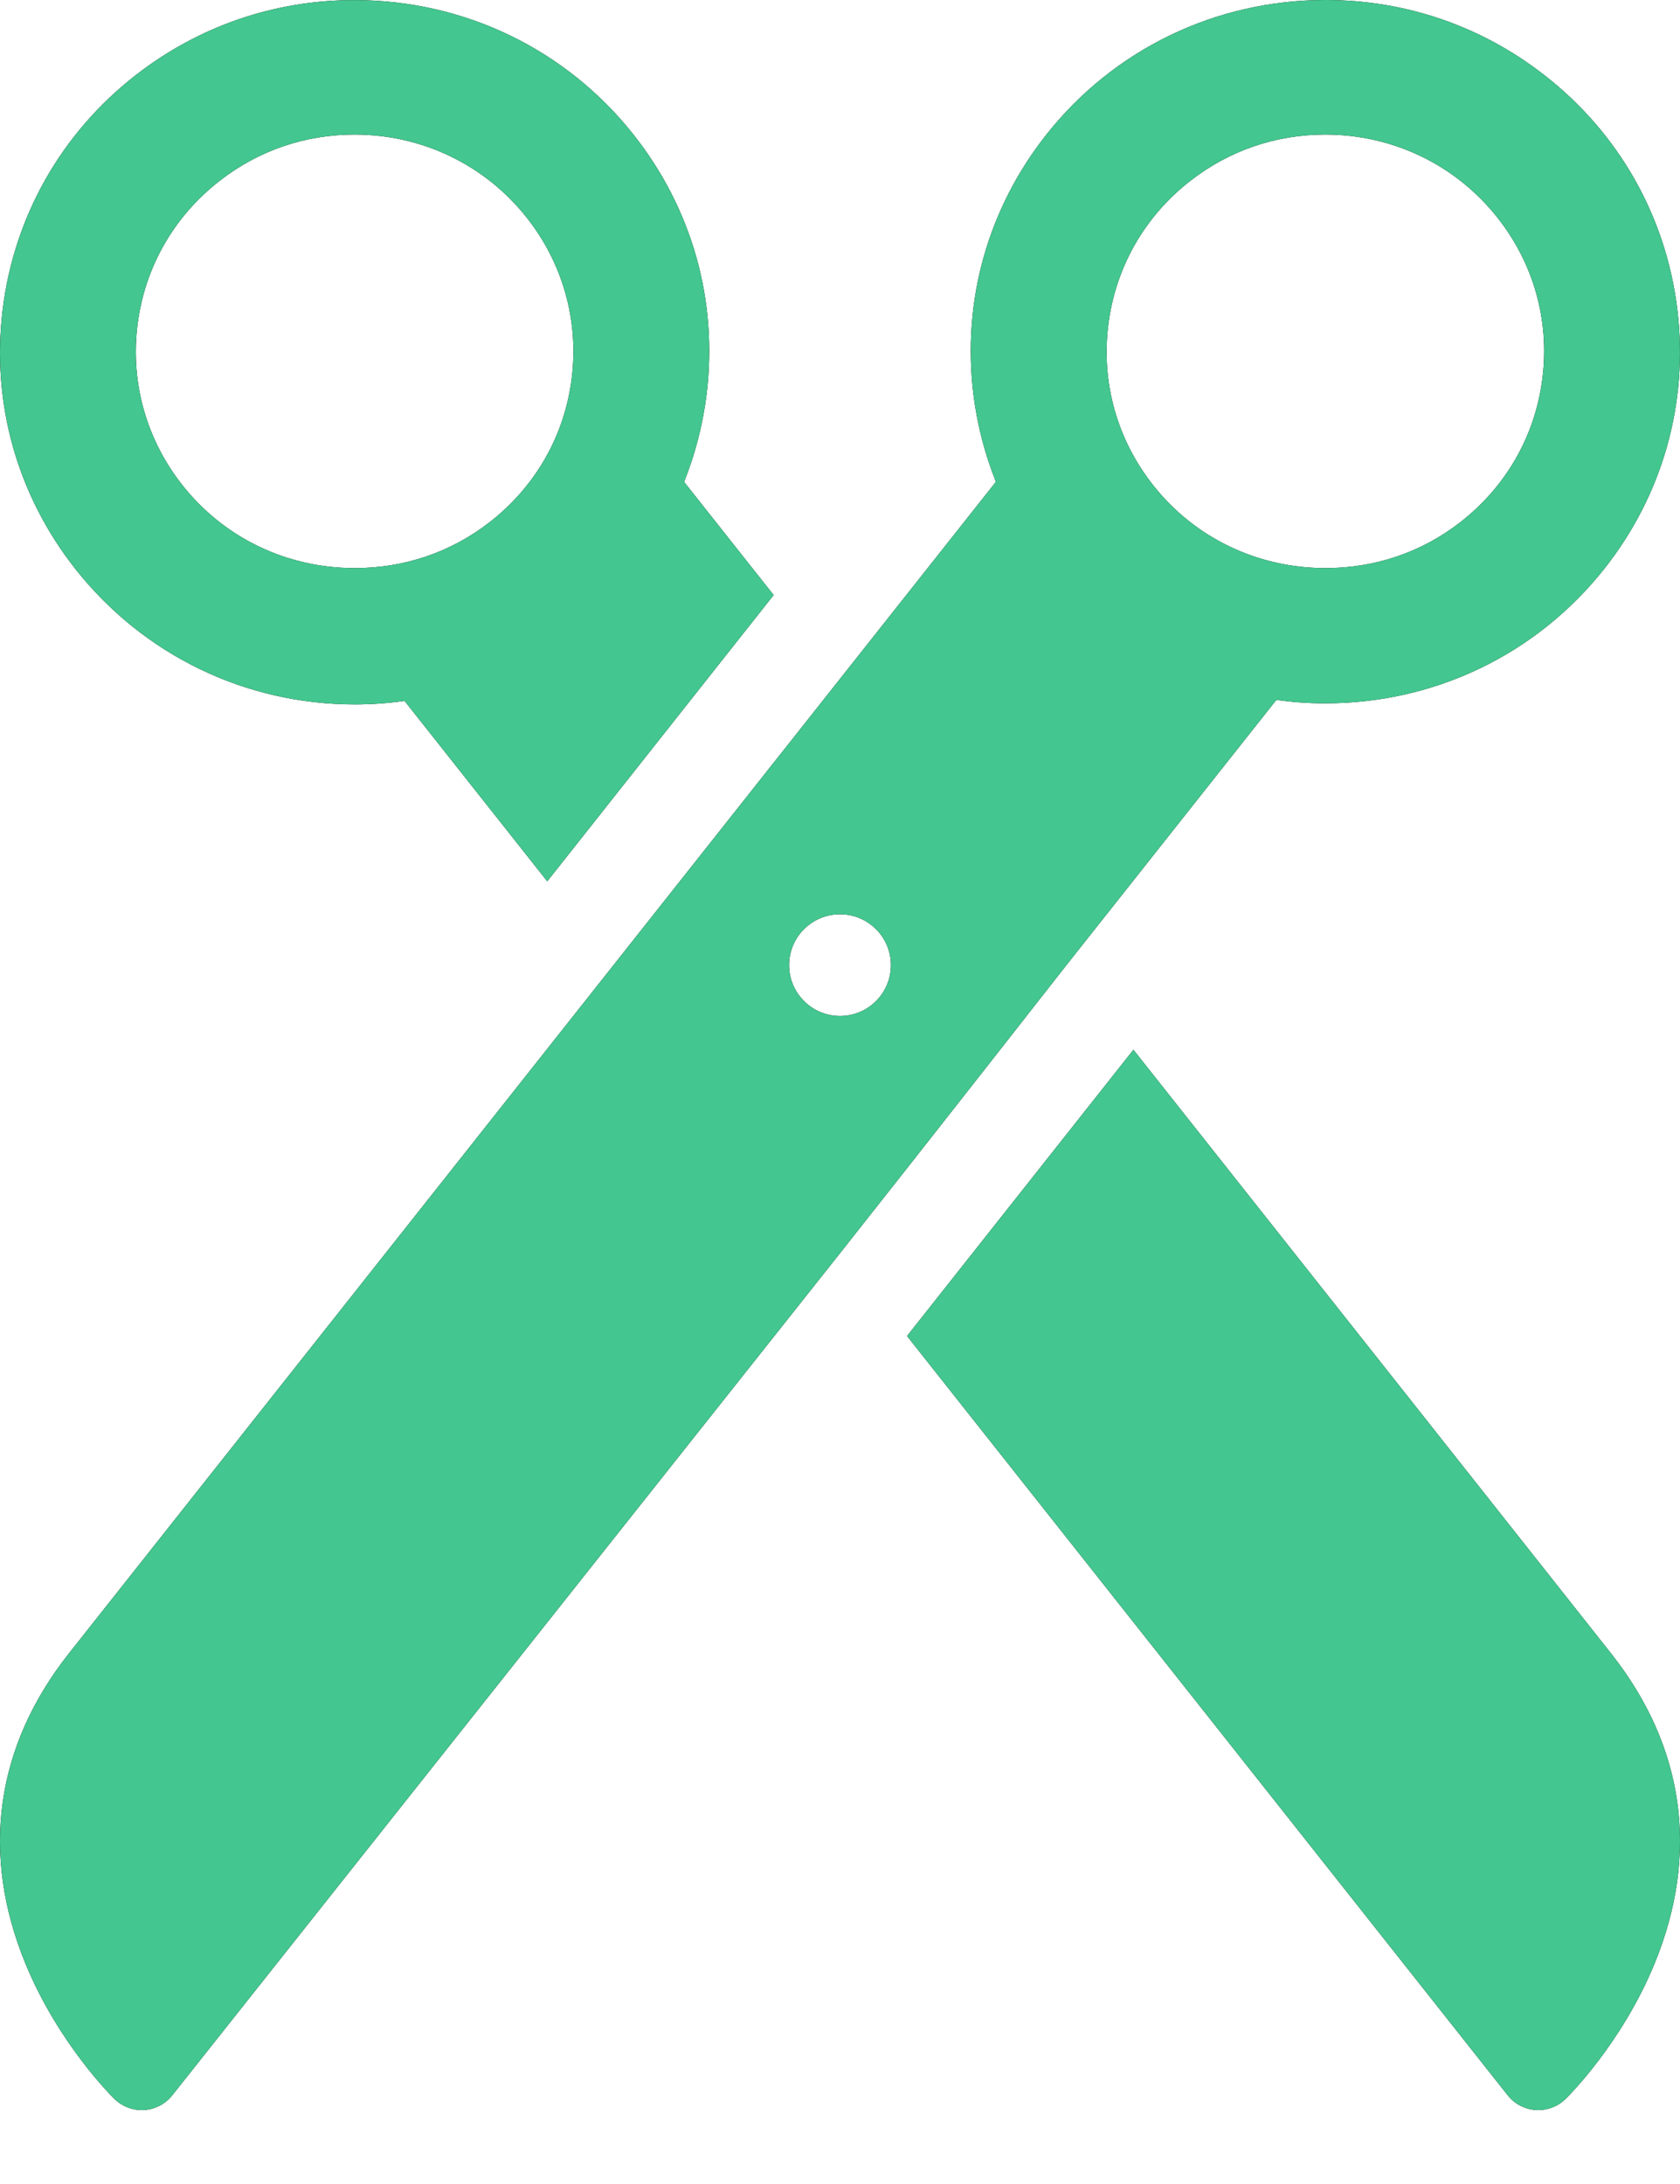
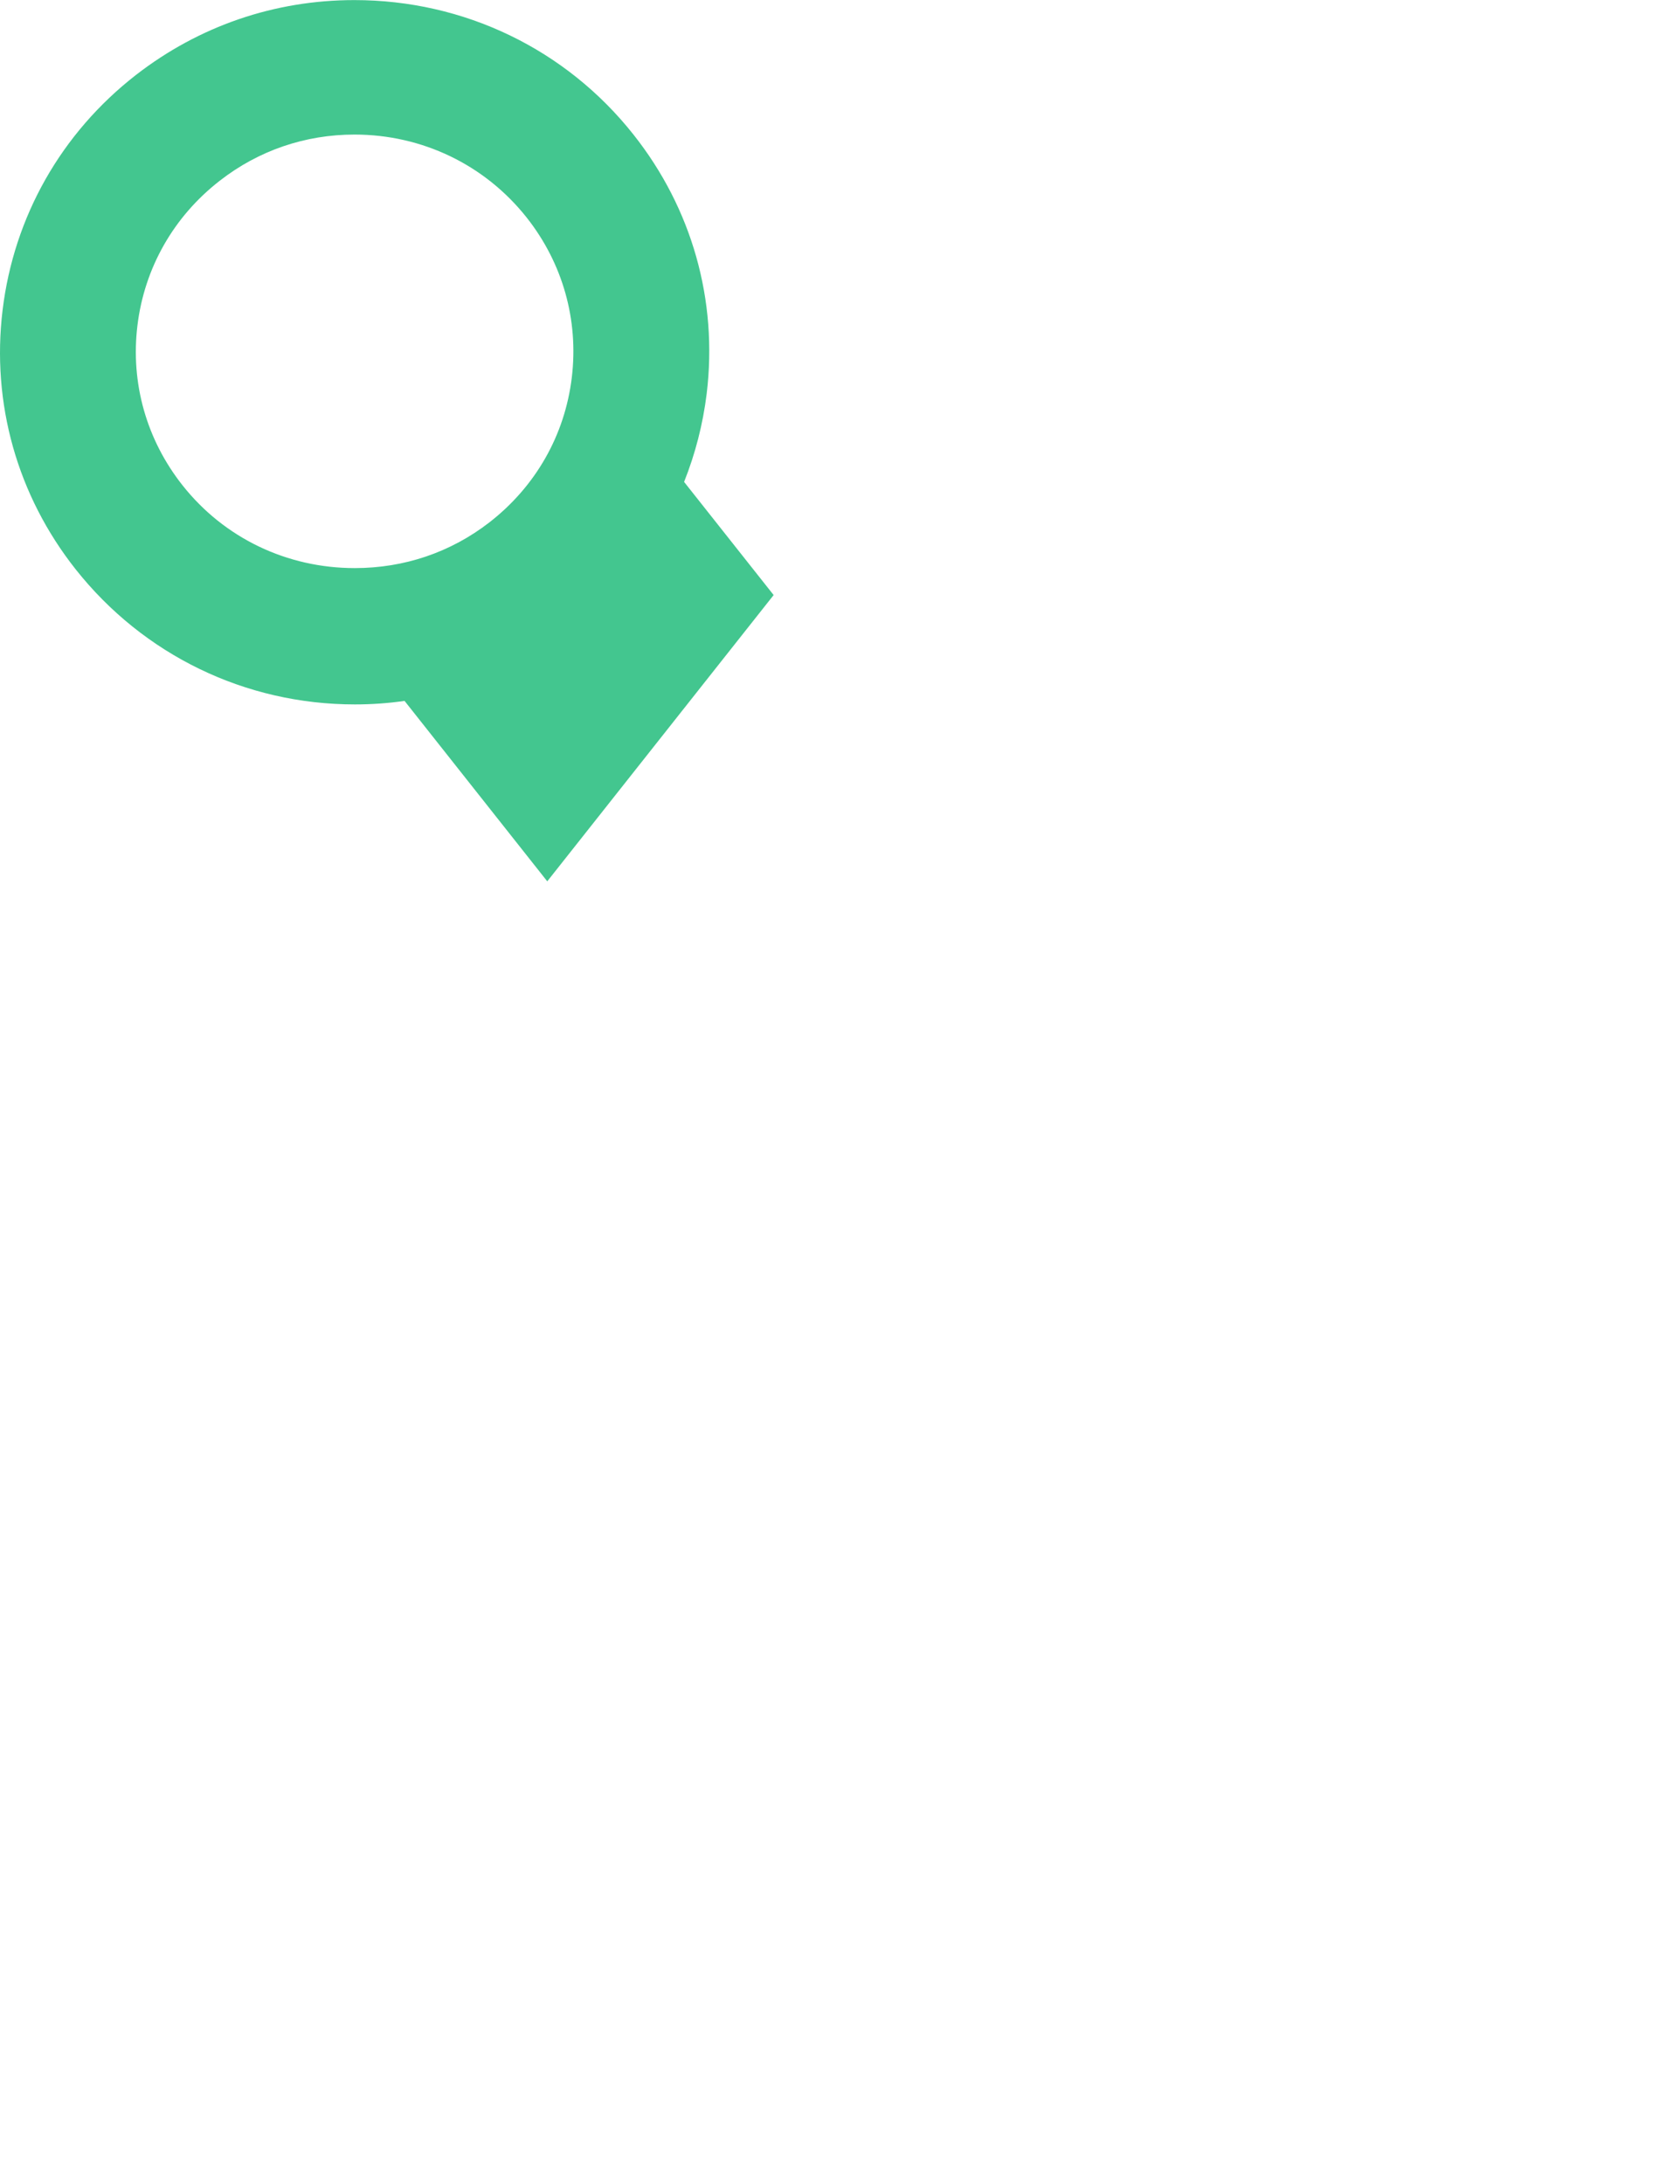
<svg xmlns="http://www.w3.org/2000/svg" width="20" height="26" viewBox="0 0 20 26" fill="none">
-   <path d="M4.225 8.386C4.225 8.386 4.225 8.386 4.225 8.386C4.424 8.386 4.622 8.372 4.816 8.344L6.515 10.492C7.51 9.233 8.45 8.044 9.21 7.084L8.144 5.737C8.277 5.403 8.368 5.051 8.413 4.686C8.547 3.576 8.238 2.482 7.542 1.603C6.737 0.585 5.525 0.001 4.219 0.001C3.268 0.001 2.369 0.31 1.619 0.892C0.73 1.583 0.166 2.578 0.031 3.69C-0.104 4.8 0.205 5.898 0.901 6.778C1.707 7.796 2.918 8.386 4.225 8.386ZM1.636 3.876C1.719 3.189 2.068 2.577 2.617 2.151C3.079 1.791 3.634 1.602 4.22 1.602C5.026 1.602 5.773 1.962 6.27 2.59C6.699 3.133 6.89 3.81 6.807 4.495C6.724 5.182 6.376 5.791 5.827 6.218C5.364 6.577 4.81 6.763 4.224 6.763C4.224 6.763 4.223 6.763 4.223 6.763C3.418 6.763 2.671 6.407 2.174 5.779C1.744 5.236 1.553 4.561 1.636 3.876Z" fill="black" />
  <path d="M4.225 8.386C4.225 8.386 4.225 8.386 4.225 8.386C4.424 8.386 4.622 8.372 4.816 8.344L6.515 10.492C7.51 9.233 8.45 8.044 9.21 7.084L8.144 5.737C8.277 5.403 8.368 5.051 8.413 4.686C8.547 3.576 8.238 2.482 7.542 1.603C6.737 0.585 5.525 0.001 4.219 0.001C3.268 0.001 2.369 0.31 1.619 0.892C0.73 1.583 0.166 2.578 0.031 3.69C-0.104 4.8 0.205 5.898 0.901 6.778C1.707 7.796 2.918 8.386 4.225 8.386ZM1.636 3.876C1.719 3.189 2.068 2.577 2.617 2.151C3.079 1.791 3.634 1.602 4.22 1.602C5.026 1.602 5.773 1.962 6.27 2.59C6.699 3.133 6.89 3.81 6.807 4.495C6.724 5.182 6.376 5.791 5.827 6.218C5.364 6.577 4.81 6.763 4.224 6.763C4.224 6.763 4.223 6.763 4.223 6.763C3.418 6.763 2.671 6.407 2.174 5.779C1.744 5.236 1.553 4.561 1.636 3.876Z" fill="#43C68F" />
-   <path d="M15.194 8.333C15.385 8.359 15.579 8.373 15.776 8.373C17.082 8.373 18.293 7.789 19.099 6.771C19.794 5.892 20.103 4.797 19.969 3.687C19.834 2.575 19.27 1.581 18.381 0.891C17.631 0.308 16.731 0 15.781 0C14.474 0 13.263 0.584 12.457 1.602C11.762 2.481 11.453 3.576 11.587 4.686C11.632 5.051 11.723 5.403 11.856 5.736C10.525 7.419 2.544 17.506 0.823 19.68C-0.055 20.79 -0.235 22.069 0.304 23.379C0.696 24.332 1.337 24.962 1.364 24.989C1.451 25.073 1.567 25.12 1.687 25.12C1.697 25.12 1.707 25.12 1.717 25.119C1.848 25.111 1.969 25.047 2.051 24.944L10.009 14.908C10.985 13.675 12.696 11.489 12.696 11.489L15.194 8.333ZM13.193 3.876C13.276 3.189 13.624 2.577 14.173 2.151C14.636 1.791 15.19 1.602 15.777 1.602C16.582 1.602 17.329 1.962 17.826 2.59C18.256 3.133 18.447 3.81 18.363 4.495C18.28 5.182 17.932 5.791 17.383 6.218C16.921 6.577 16.366 6.763 15.78 6.763C15.78 6.763 15.78 6.763 15.78 6.763C14.974 6.763 14.227 6.407 13.73 5.779C13.3 5.236 13.11 4.561 13.193 3.876ZM10 12.095C9.666 12.095 9.394 11.824 9.394 11.489C9.394 11.155 9.666 10.884 10 10.884C10.335 10.884 10.606 11.155 10.606 11.489C10.606 11.824 10.335 12.095 10 12.095Z" fill="black" />
-   <path d="M15.194 8.333C15.385 8.359 15.579 8.373 15.776 8.373C17.082 8.373 18.293 7.789 19.099 6.771C19.794 5.892 20.103 4.797 19.969 3.687C19.834 2.575 19.27 1.581 18.381 0.891C17.631 0.308 16.731 0 15.781 0C14.474 0 13.263 0.584 12.457 1.602C11.762 2.481 11.453 3.576 11.587 4.686C11.632 5.051 11.723 5.403 11.856 5.736C10.525 7.419 2.544 17.506 0.823 19.68C-0.055 20.79 -0.235 22.069 0.304 23.379C0.696 24.332 1.337 24.962 1.364 24.989C1.451 25.073 1.567 25.12 1.687 25.12C1.697 25.12 1.707 25.12 1.717 25.119C1.848 25.111 1.969 25.047 2.051 24.944L10.009 14.908C10.985 13.675 12.696 11.489 12.696 11.489L15.194 8.333ZM13.193 3.876C13.276 3.189 13.624 2.577 14.173 2.151C14.636 1.791 15.19 1.602 15.777 1.602C16.582 1.602 17.329 1.962 17.826 2.59C18.256 3.133 18.447 3.81 18.363 4.495C18.28 5.182 17.932 5.791 17.383 6.218C16.921 6.577 16.366 6.763 15.78 6.763C15.78 6.763 15.78 6.763 15.78 6.763C14.974 6.763 14.227 6.407 13.73 5.779C13.3 5.236 13.11 4.561 13.193 3.876ZM10 12.095C9.666 12.095 9.394 11.824 9.394 11.489C9.394 11.155 9.666 10.884 10 10.884C10.335 10.884 10.606 11.155 10.606 11.489C10.606 11.824 10.335 12.095 10 12.095Z" fill="#43C68F" />
-   <path d="M19.177 19.681C18.315 18.59 15.877 15.51 13.493 12.497C12.699 13.502 11.763 14.684 10.798 15.905L17.949 24.944C18.031 25.047 18.152 25.111 18.283 25.119C18.293 25.12 18.303 25.12 18.313 25.12C18.433 25.12 18.55 25.073 18.636 24.989C18.663 24.963 19.304 24.332 19.696 23.379C20.235 22.069 20.055 20.79 19.177 19.681Z" fill="black" />
-   <path d="M19.177 19.681C18.315 18.59 15.877 15.51 13.493 12.497C12.699 13.502 11.763 14.684 10.798 15.905L17.949 24.944C18.031 25.047 18.152 25.111 18.283 25.119C18.293 25.12 18.303 25.12 18.313 25.12C18.433 25.12 18.55 25.073 18.636 24.989C18.663 24.963 19.304 24.332 19.696 23.379C20.235 22.069 20.055 20.79 19.177 19.681Z" fill="#43C68F" />
</svg>